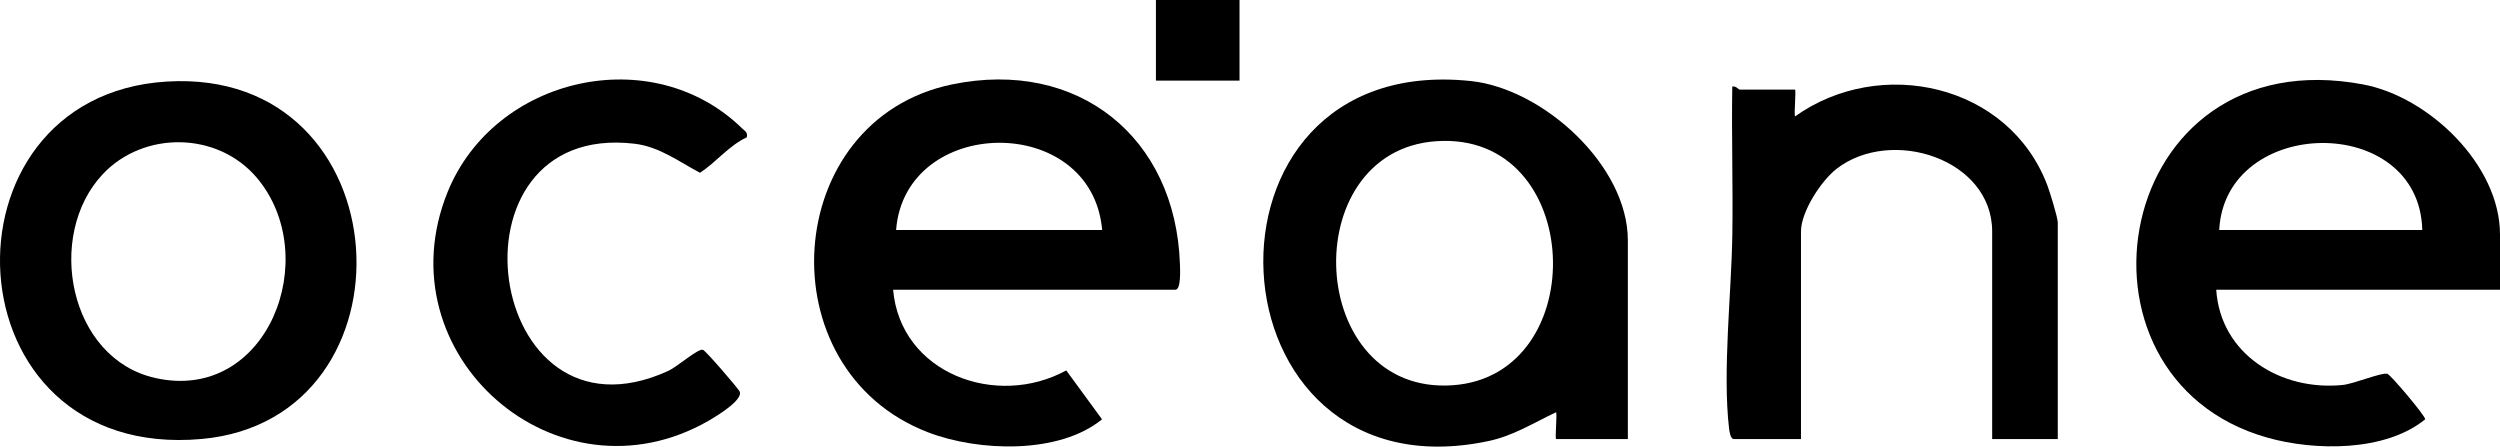
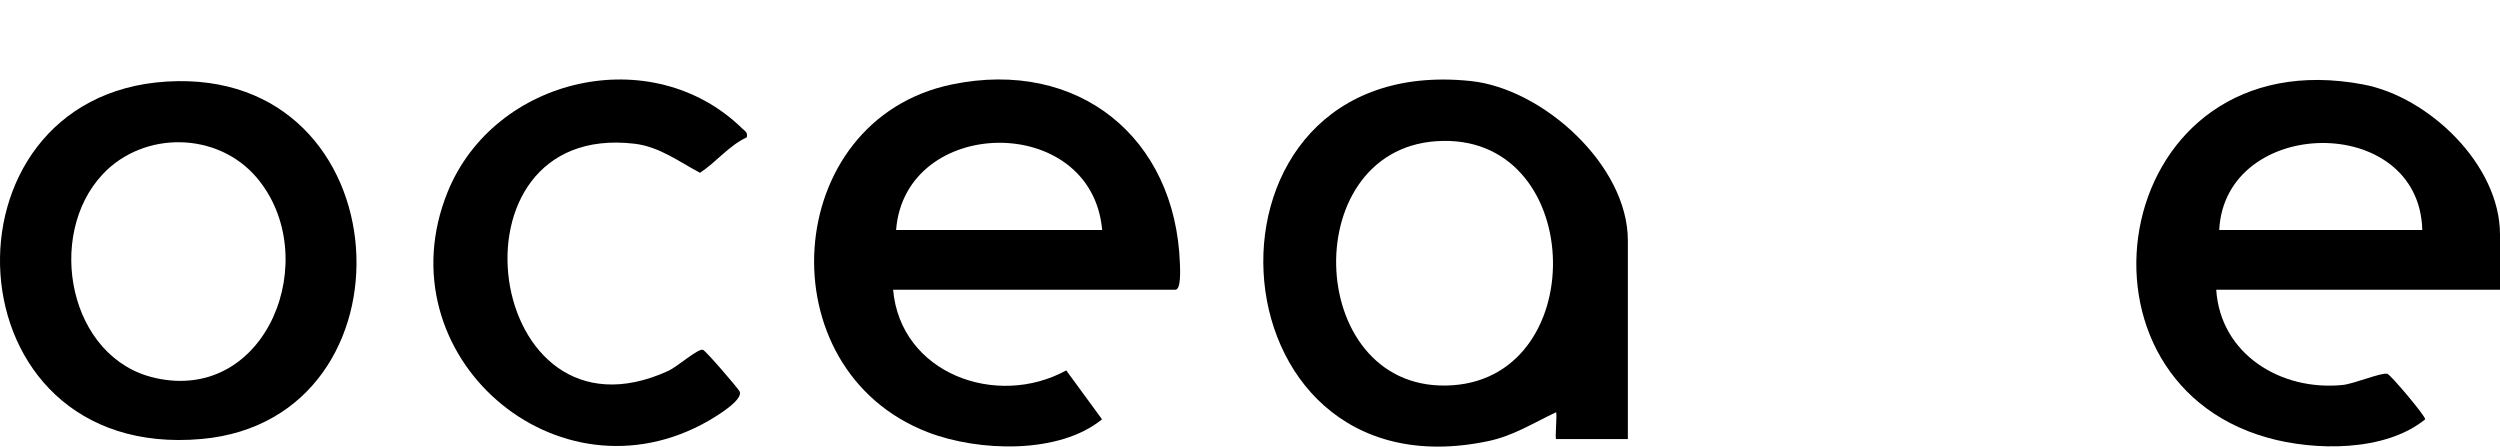
<svg xmlns="http://www.w3.org/2000/svg" id="Camada_2" data-name="Camada 2" viewBox="0 0 369.66 66.04">
  <g id="Camada_1-2" data-name="Camada 1">
    <path d="M240.7,64.92h-10.6c-.2,0,.15-3.48,0-3.97-3.37,1.59-6.34,3.5-10.07,4.28-42.1,8.84-45.56-57.75-2.57-53.25,10.66,1.11,23.24,12.44,23.24,23.57v29.37ZM212.35,20.88c-20.9,1.46-19.26,37.66,2.51,36.08,20.67-1.5,19.48-37.61-2.51-36.08h0Z" />
    <path d="M369.65,42.84h-41.95c.63,9.58,9.62,15.02,18.72,14.08,1.66-.17,5.73-1.88,6.58-1.65.49.13,5.69,6.3,5.6,6.73-5.92,4.83-16.37,4.69-23.38,2.7-31.54-8.95-22.87-59.22,14.23-52.21,9.72,1.84,20.21,11.9,20.21,22.18v8.17h0ZM358.17,34.01c-.44-17.41-29.16-16.9-30.03,0h30.03Z" />
    <path d="M132.06,42.84c1.09,12.4,15.29,17.58,25.6,11.93l5.29,7.23c-6.38,5.22-18.31,4.77-25.71,1.93-24.19-9.28-21.78-46.23,3.54-51.45,18.61-3.84,33.07,7.8,33.69,26.59.02.75.19,3.77-.68,3.77h-41.73ZM162.97,34.01c-1.52-17.42-29.15-16.97-30.47,0h30.47Z" />
    <path d="M24.65,12.06c35.16-2.15,37.74,49.93,5.16,52.85C-7.92,68.3-10.05,14.18,24.65,12.06h0ZM15.18,25.77c-8.47,9.03-5.04,27.24,7.77,30.12,16.64,3.74,24.89-17.92,15.03-29.6-5.77-6.84-16.72-7-22.8-.52h0Z" />
-     <path d="M304.29,64.92h-9.72v-30.69c0-10.71-14.87-15.52-22.98-9.29-2.3,1.77-5.29,6.36-5.29,9.29v30.69h-9.94c-.48,0-.63-1.08-.69-1.52-.99-8.48.35-20.03.48-28.71.11-7.29-.13-14.59-.01-21.88.48-.17.96.44,1.1.44h8.17c.2,0-.15,3.48,0,3.97,12.63-9,31.62-4.82,37.31,10.16.36.94,1.55,4.8,1.55,5.52v32.02h0Z" />
    <path d="M110.42,20.31c-2.6,1.19-4.5,3.65-6.91,5.24-3.16-1.66-5.99-3.86-9.7-4.3-28.89-3.38-22.23,46.01,4.99,33.6,1.36-.62,4.37-3.32,5.13-3.13.4.1,5.13,5.61,5.42,6.14.66,1.25-3.54,3.76-4.53,4.33-22.46,12.93-48.35-9.77-38.64-33.78,6.9-17.05,30.23-22.44,43.57-9.41.43.42.84.57.67,1.31h0Z" />
-     <rect x="170.92" width="12.36" height="11.92" />
  </g>
</svg>